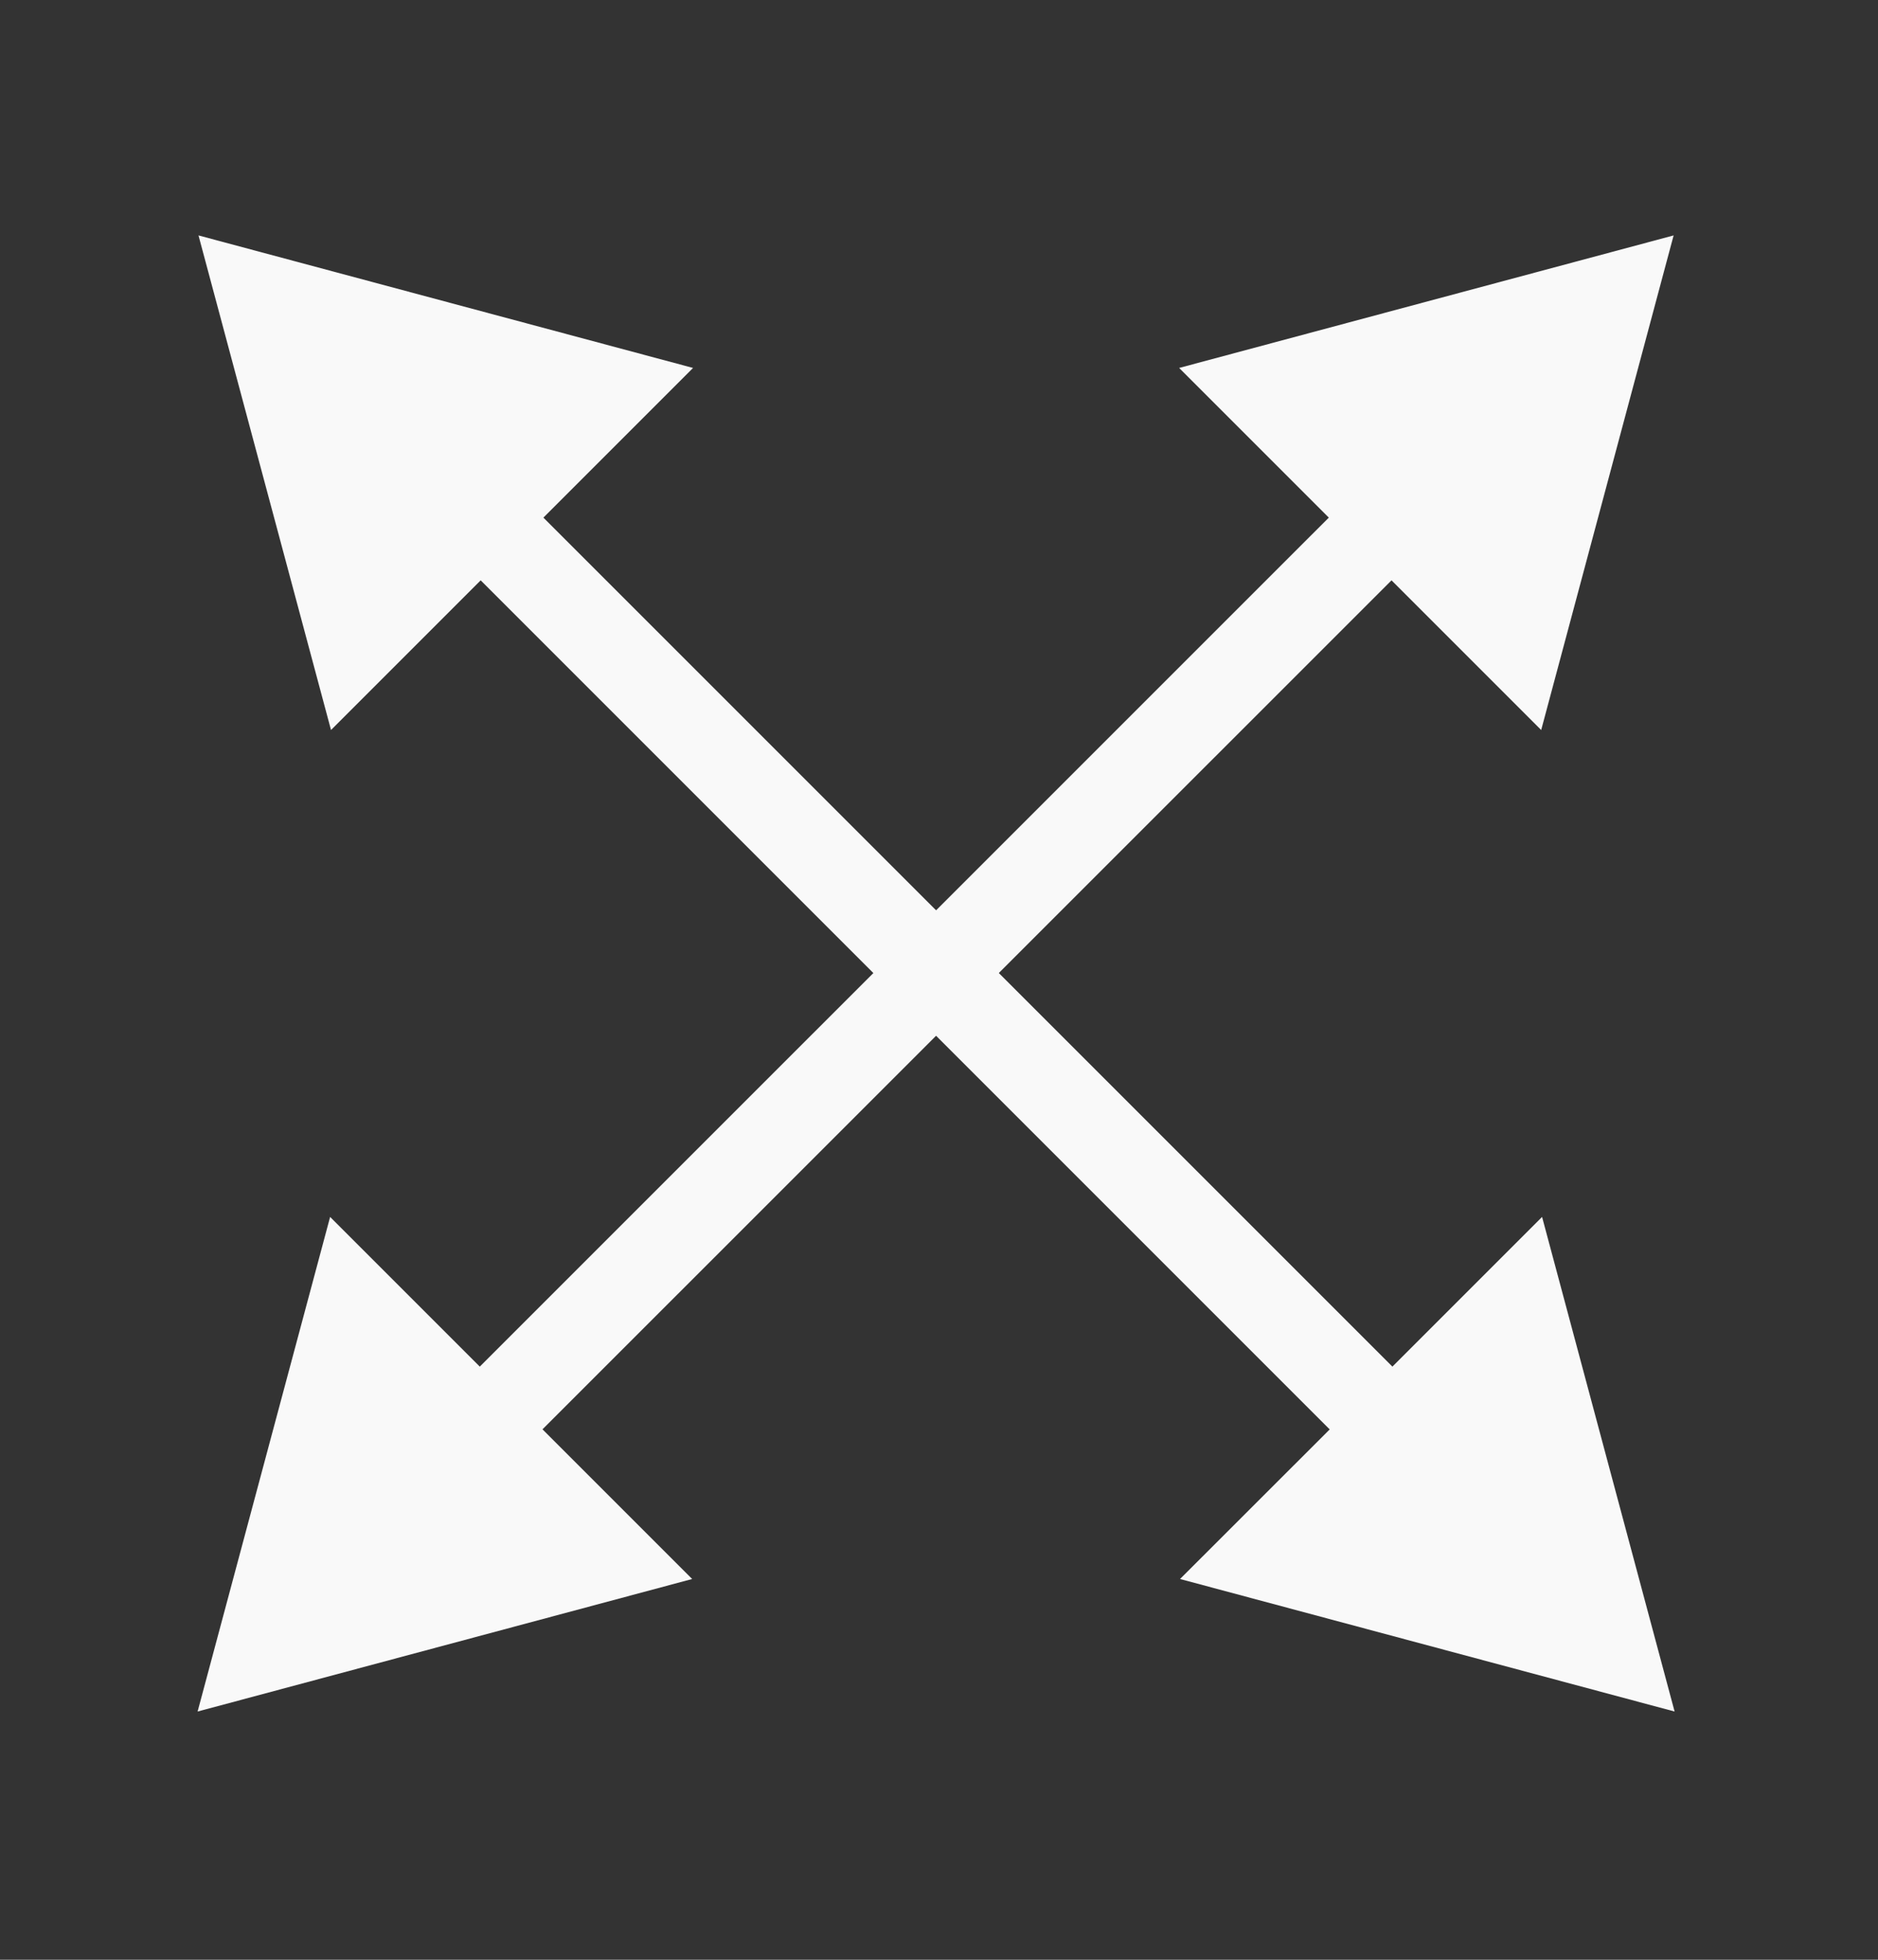
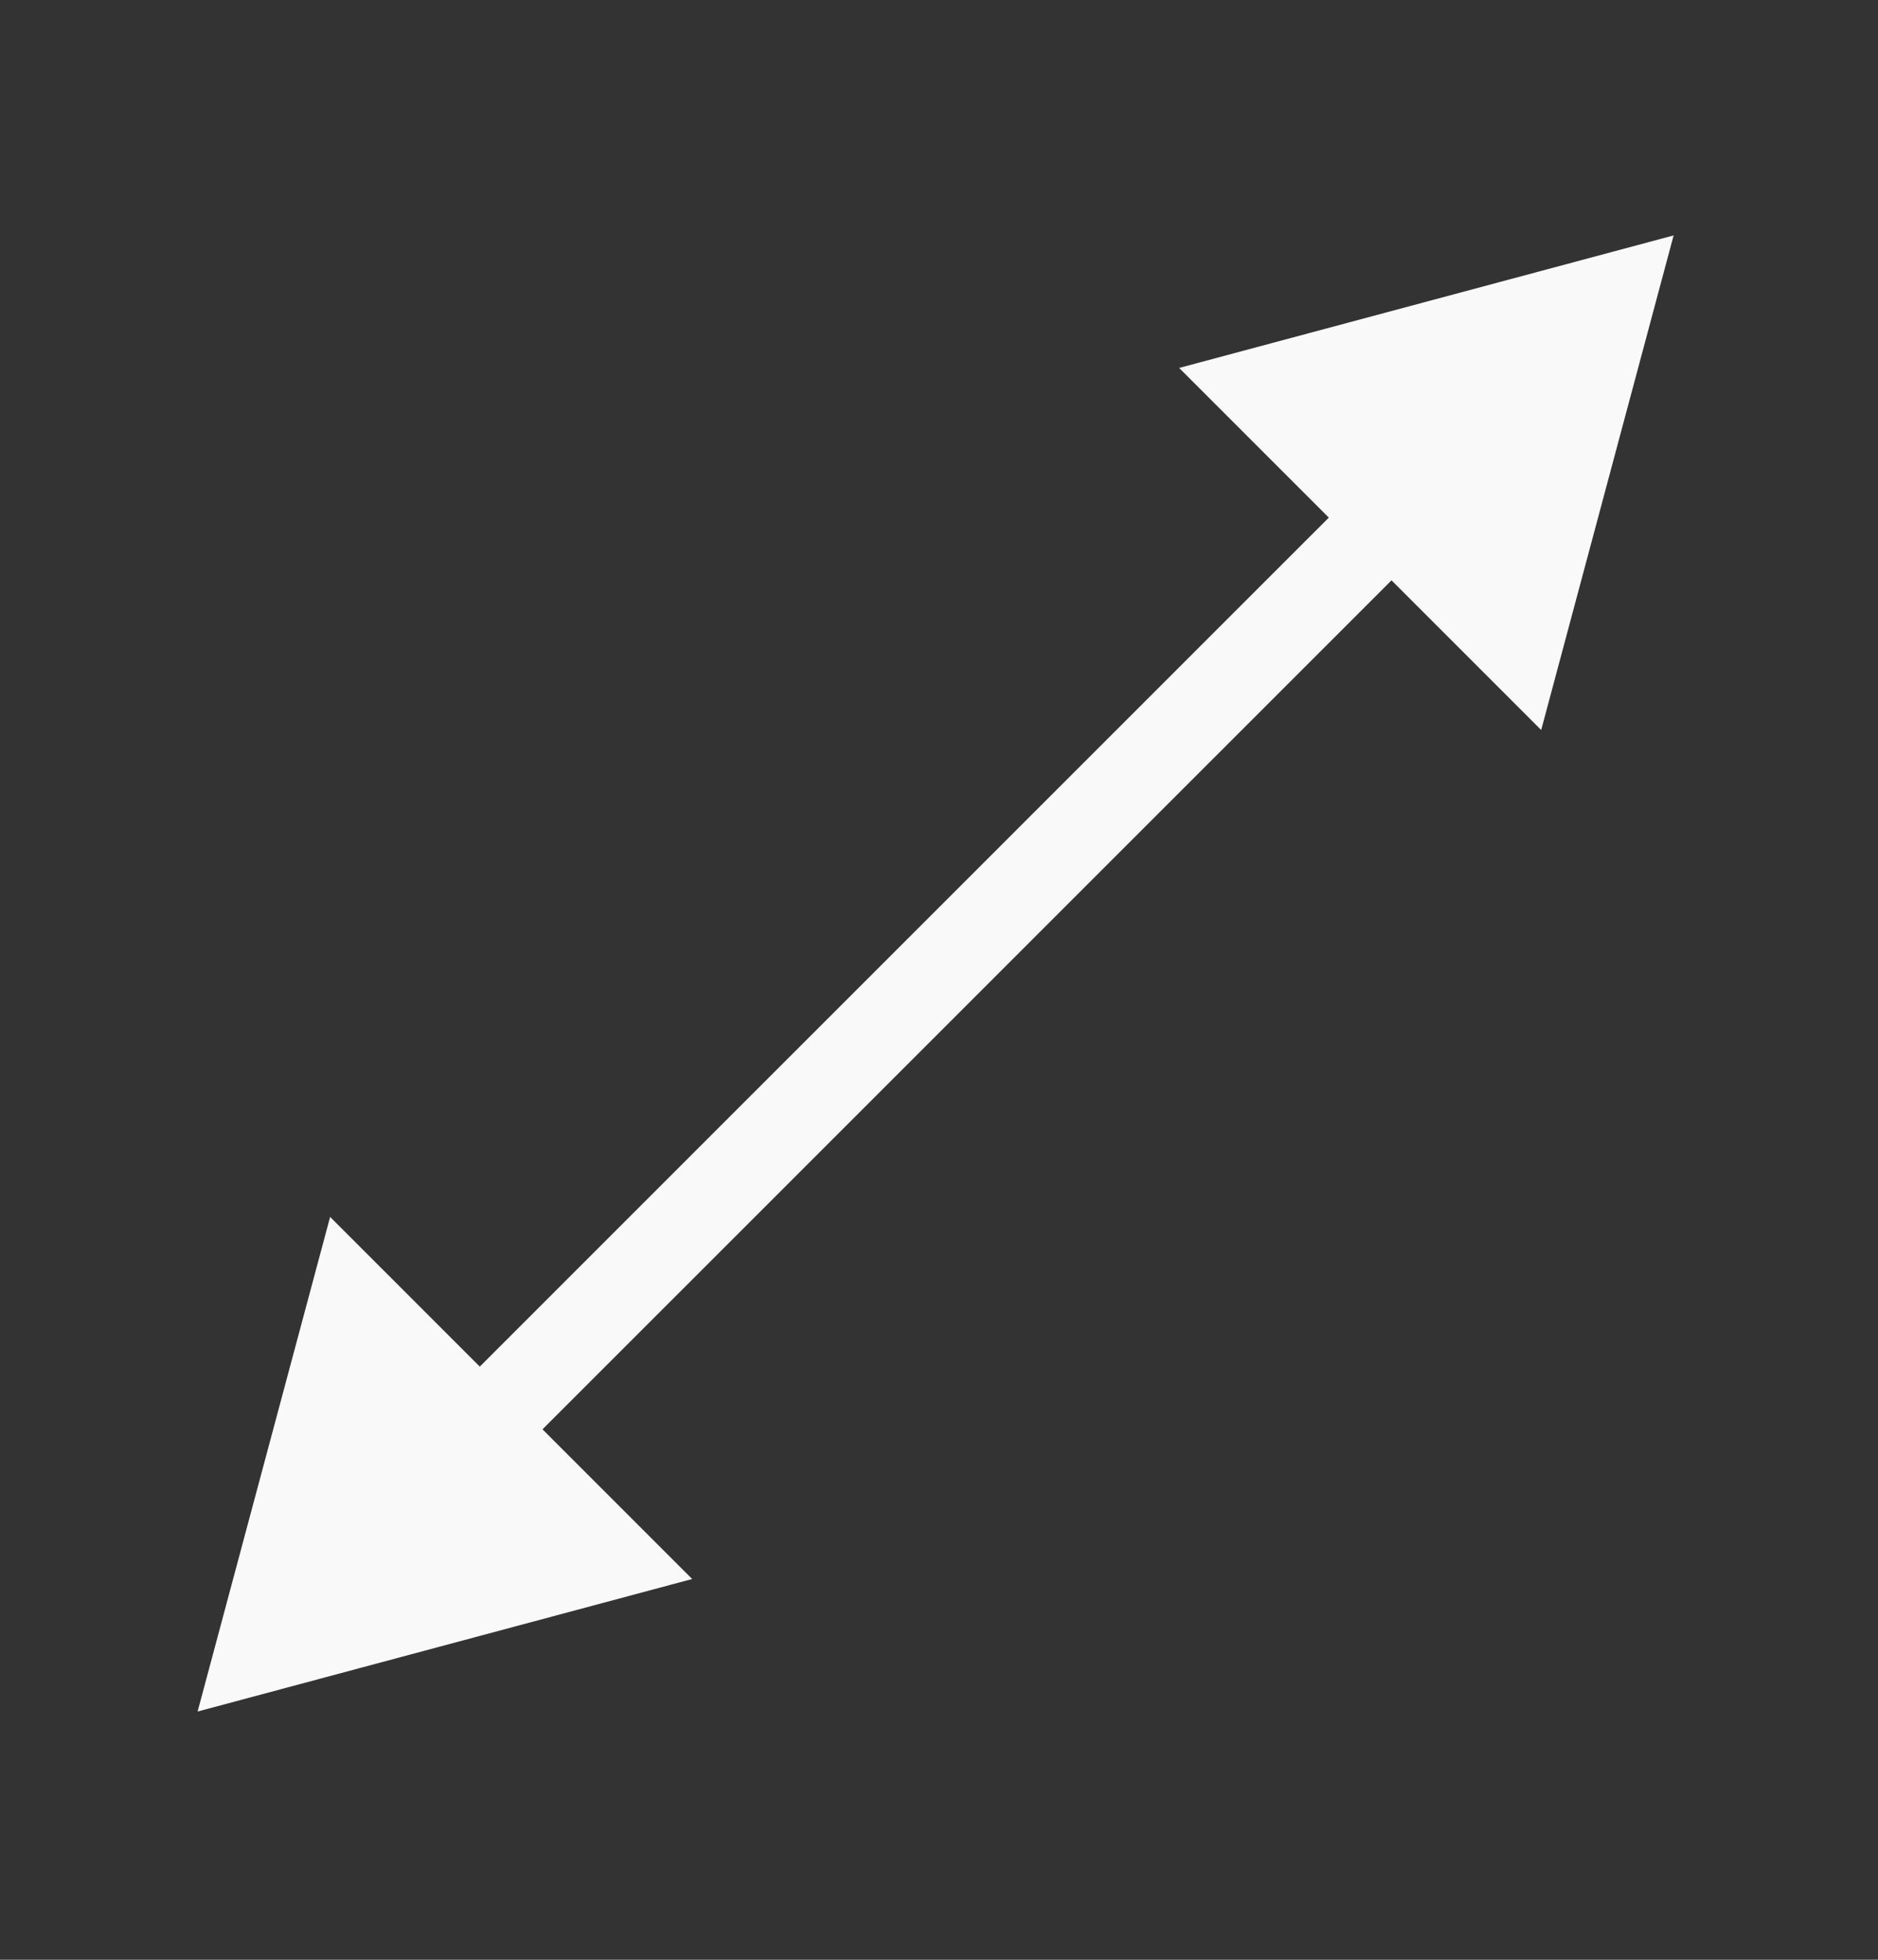
<svg xmlns="http://www.w3.org/2000/svg" width="23" height="24" viewBox="0 0 23 24" fill="none">
  <rect x="0" y="0" width="23" height="24" fill="#333333" stroke="none" />
  <path fill-rule="evenodd" clip-rule="evenodd" d="M8.477 19.337L2.42 20.96L4.043 14.903L5.876 16.736L16.274 6.339L14.441 4.506L20.497 2.883L18.875 8.94L17.042 7.107L6.644 17.504L8.477 19.337Z" fill="#F9F9F9" />
-   <path fill-rule="evenodd" clip-rule="evenodd" d="M4.054 8.94L2.431 2.883L8.488 4.506L6.655 6.339L17.053 16.736L18.886 14.903L20.509 20.96L14.452 19.337L16.285 17.505L5.887 7.107L4.054 8.94Z" fill="#F9F9F9" />
</svg>